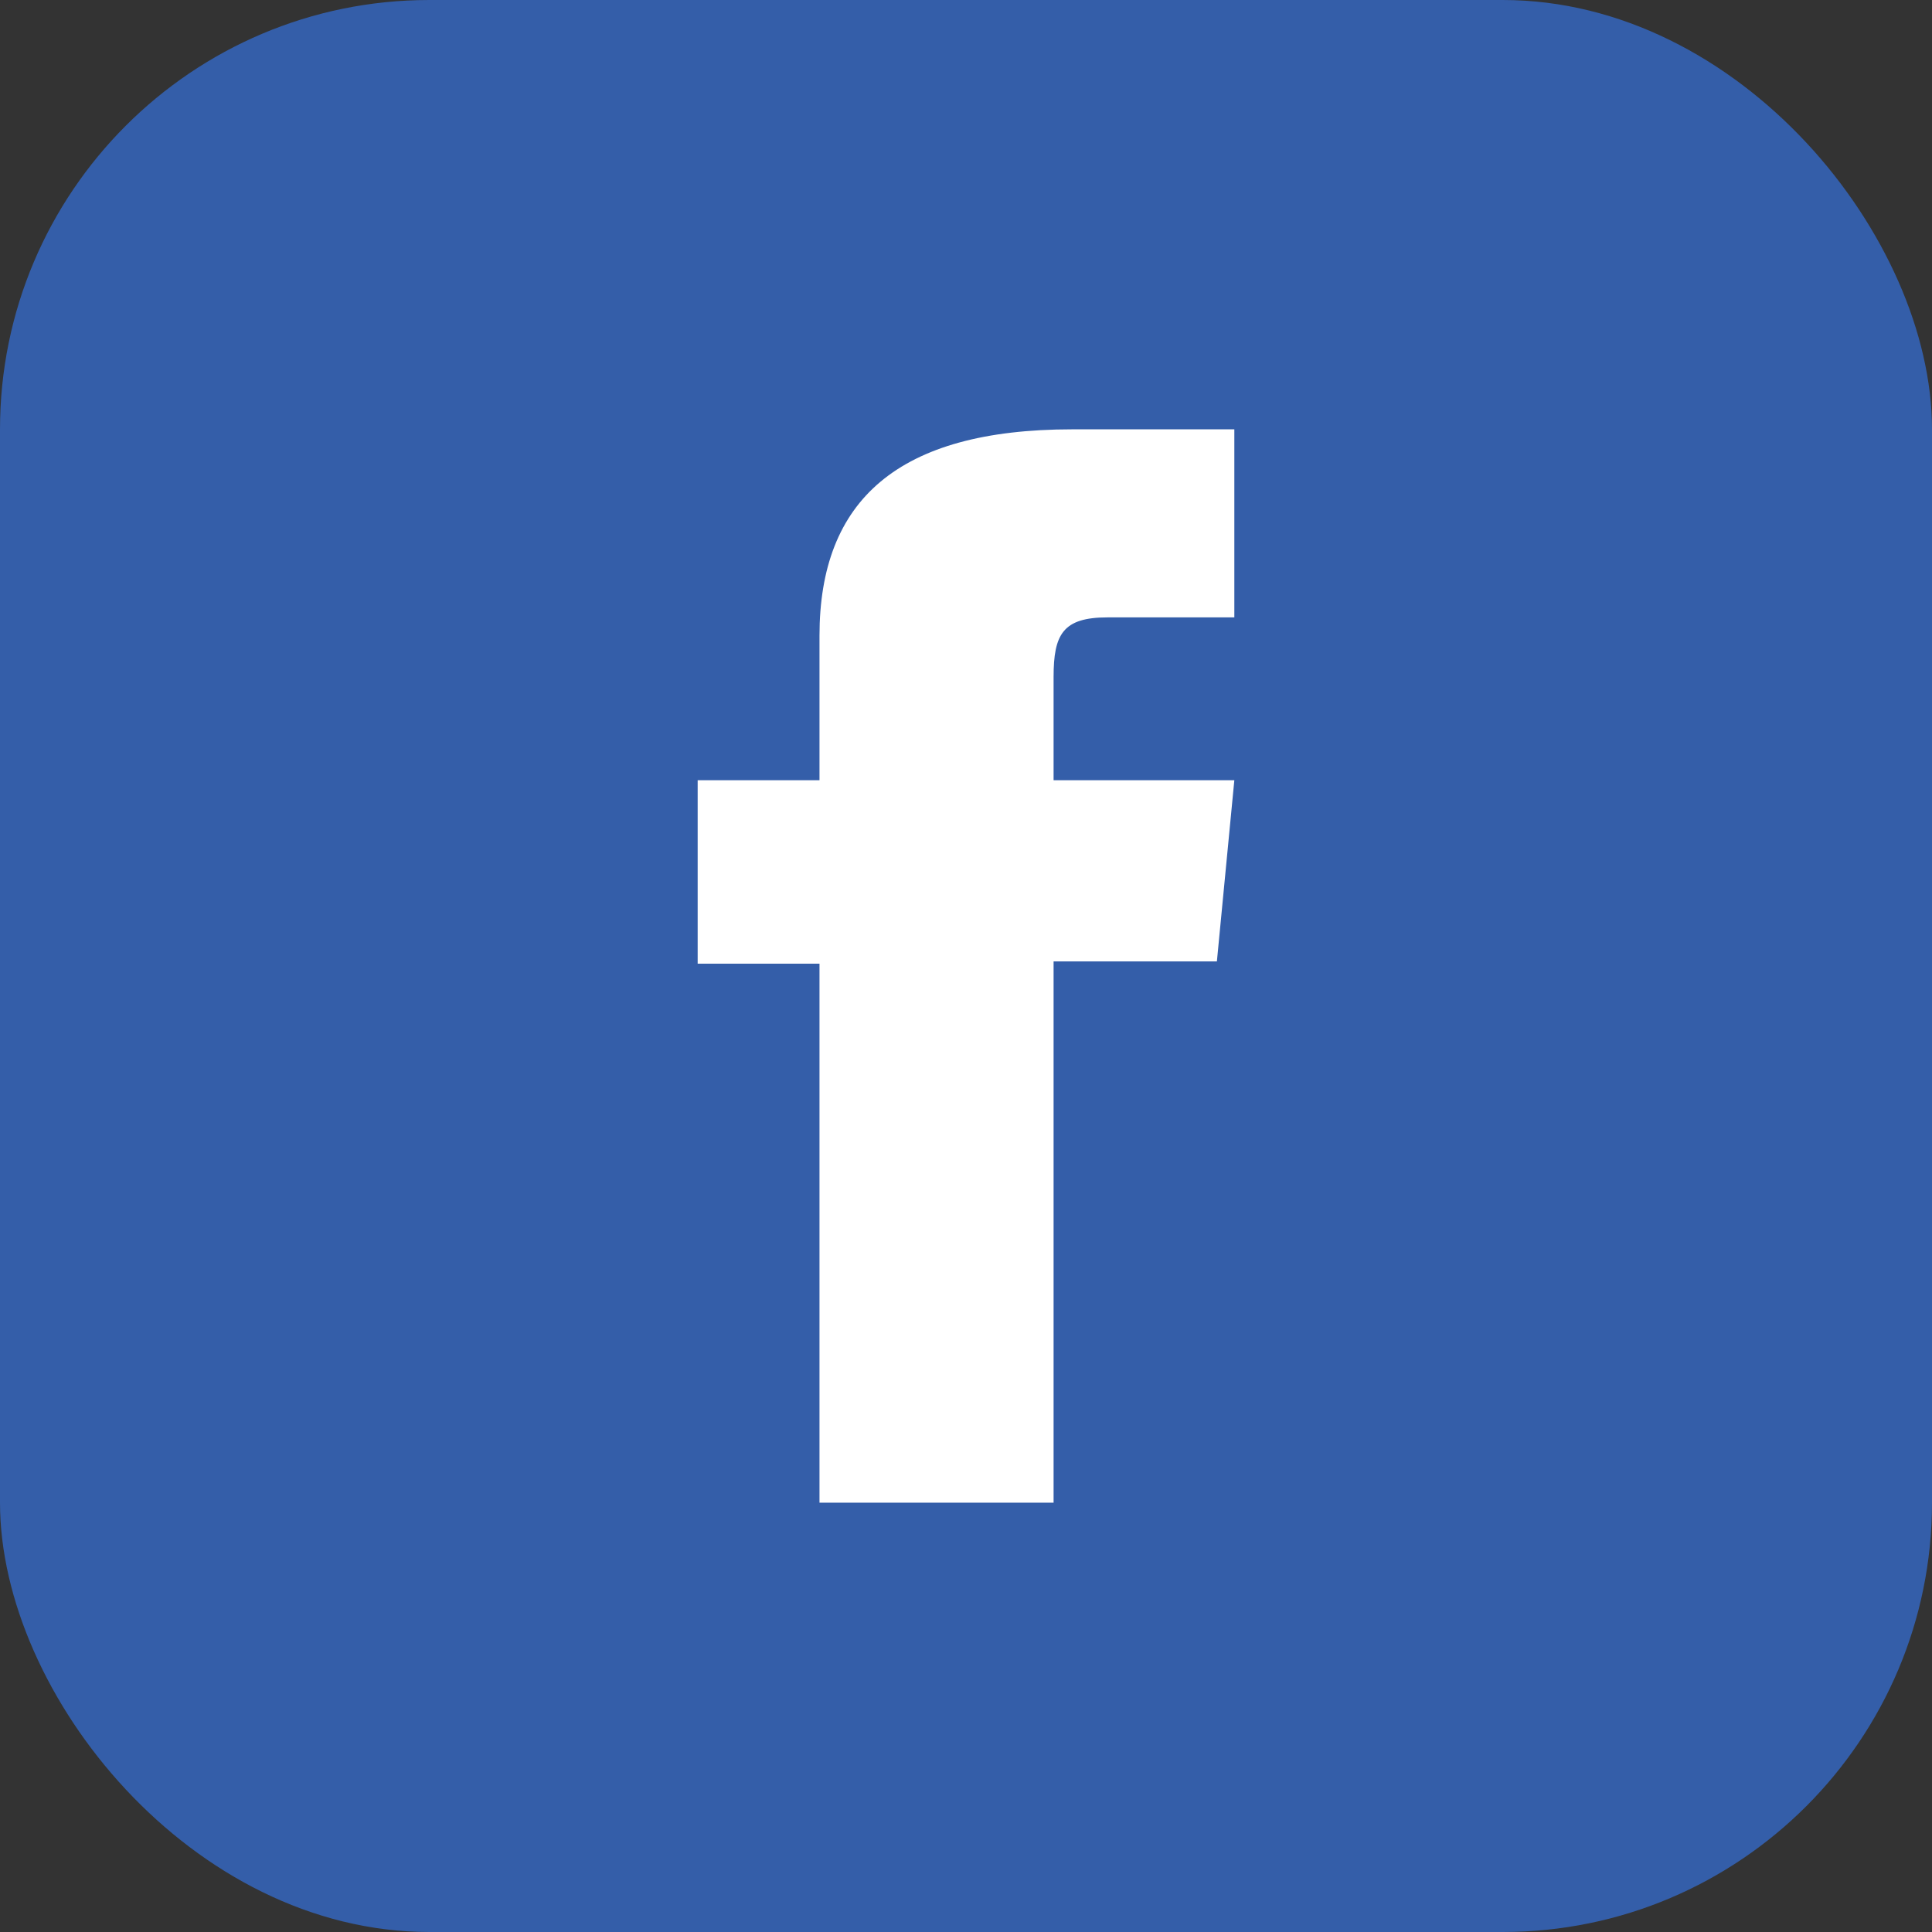
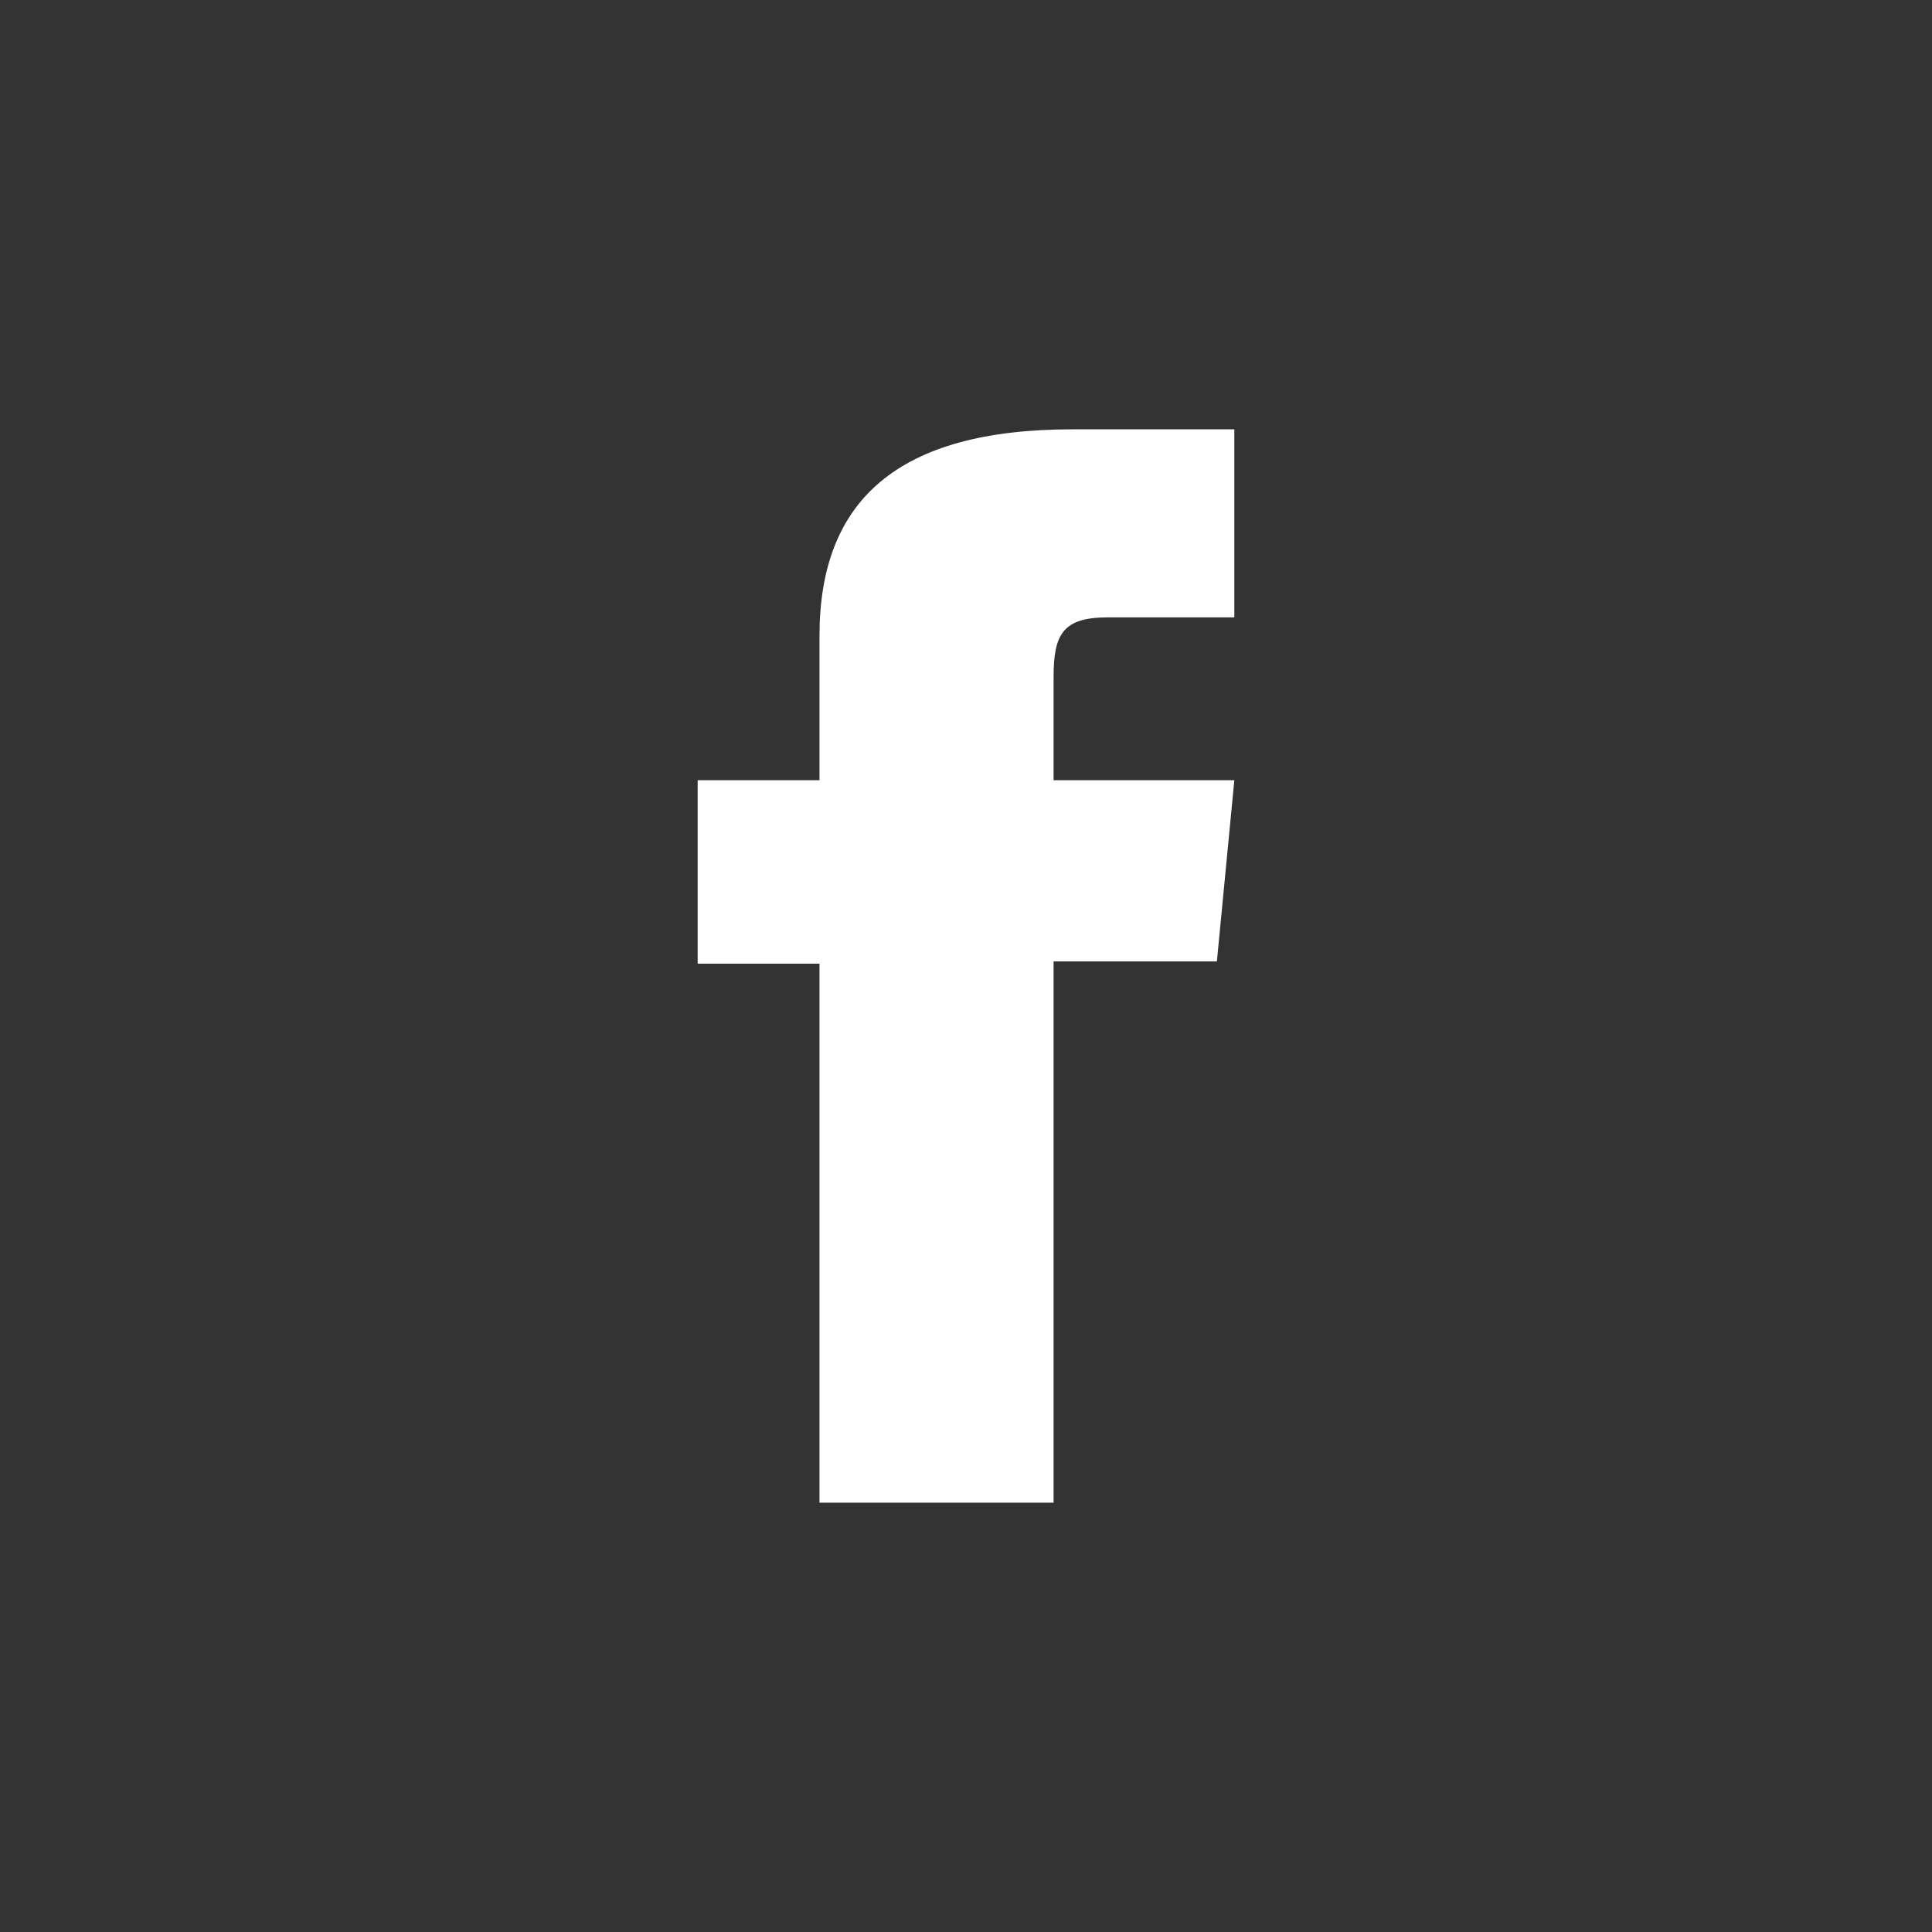
<svg xmlns="http://www.w3.org/2000/svg" width="36" height="36" viewBox="0 0 36 36" fill="none">
  <rect x="0" y="0" width="36" height="36" fill="#333333" stroke="none" />
-   <rect width="36" height="36" rx="8" fill="#345EA9" />
  <path d="M15.27 28H19.632V17.915H22.675L23 14.538H19.632C19.632 14.538 19.632 13.277 19.632 12.615C19.632 11.819 19.805 11.504 20.639 11.504C21.31 11.504 23 11.504 23 11.504V8C23 8 20.511 8 19.979 8C16.733 8 15.27 9.32 15.27 11.846C15.27 14.046 15.27 14.538 15.27 14.538H13V17.957H15.27V28Z" fill="white" />
</svg>